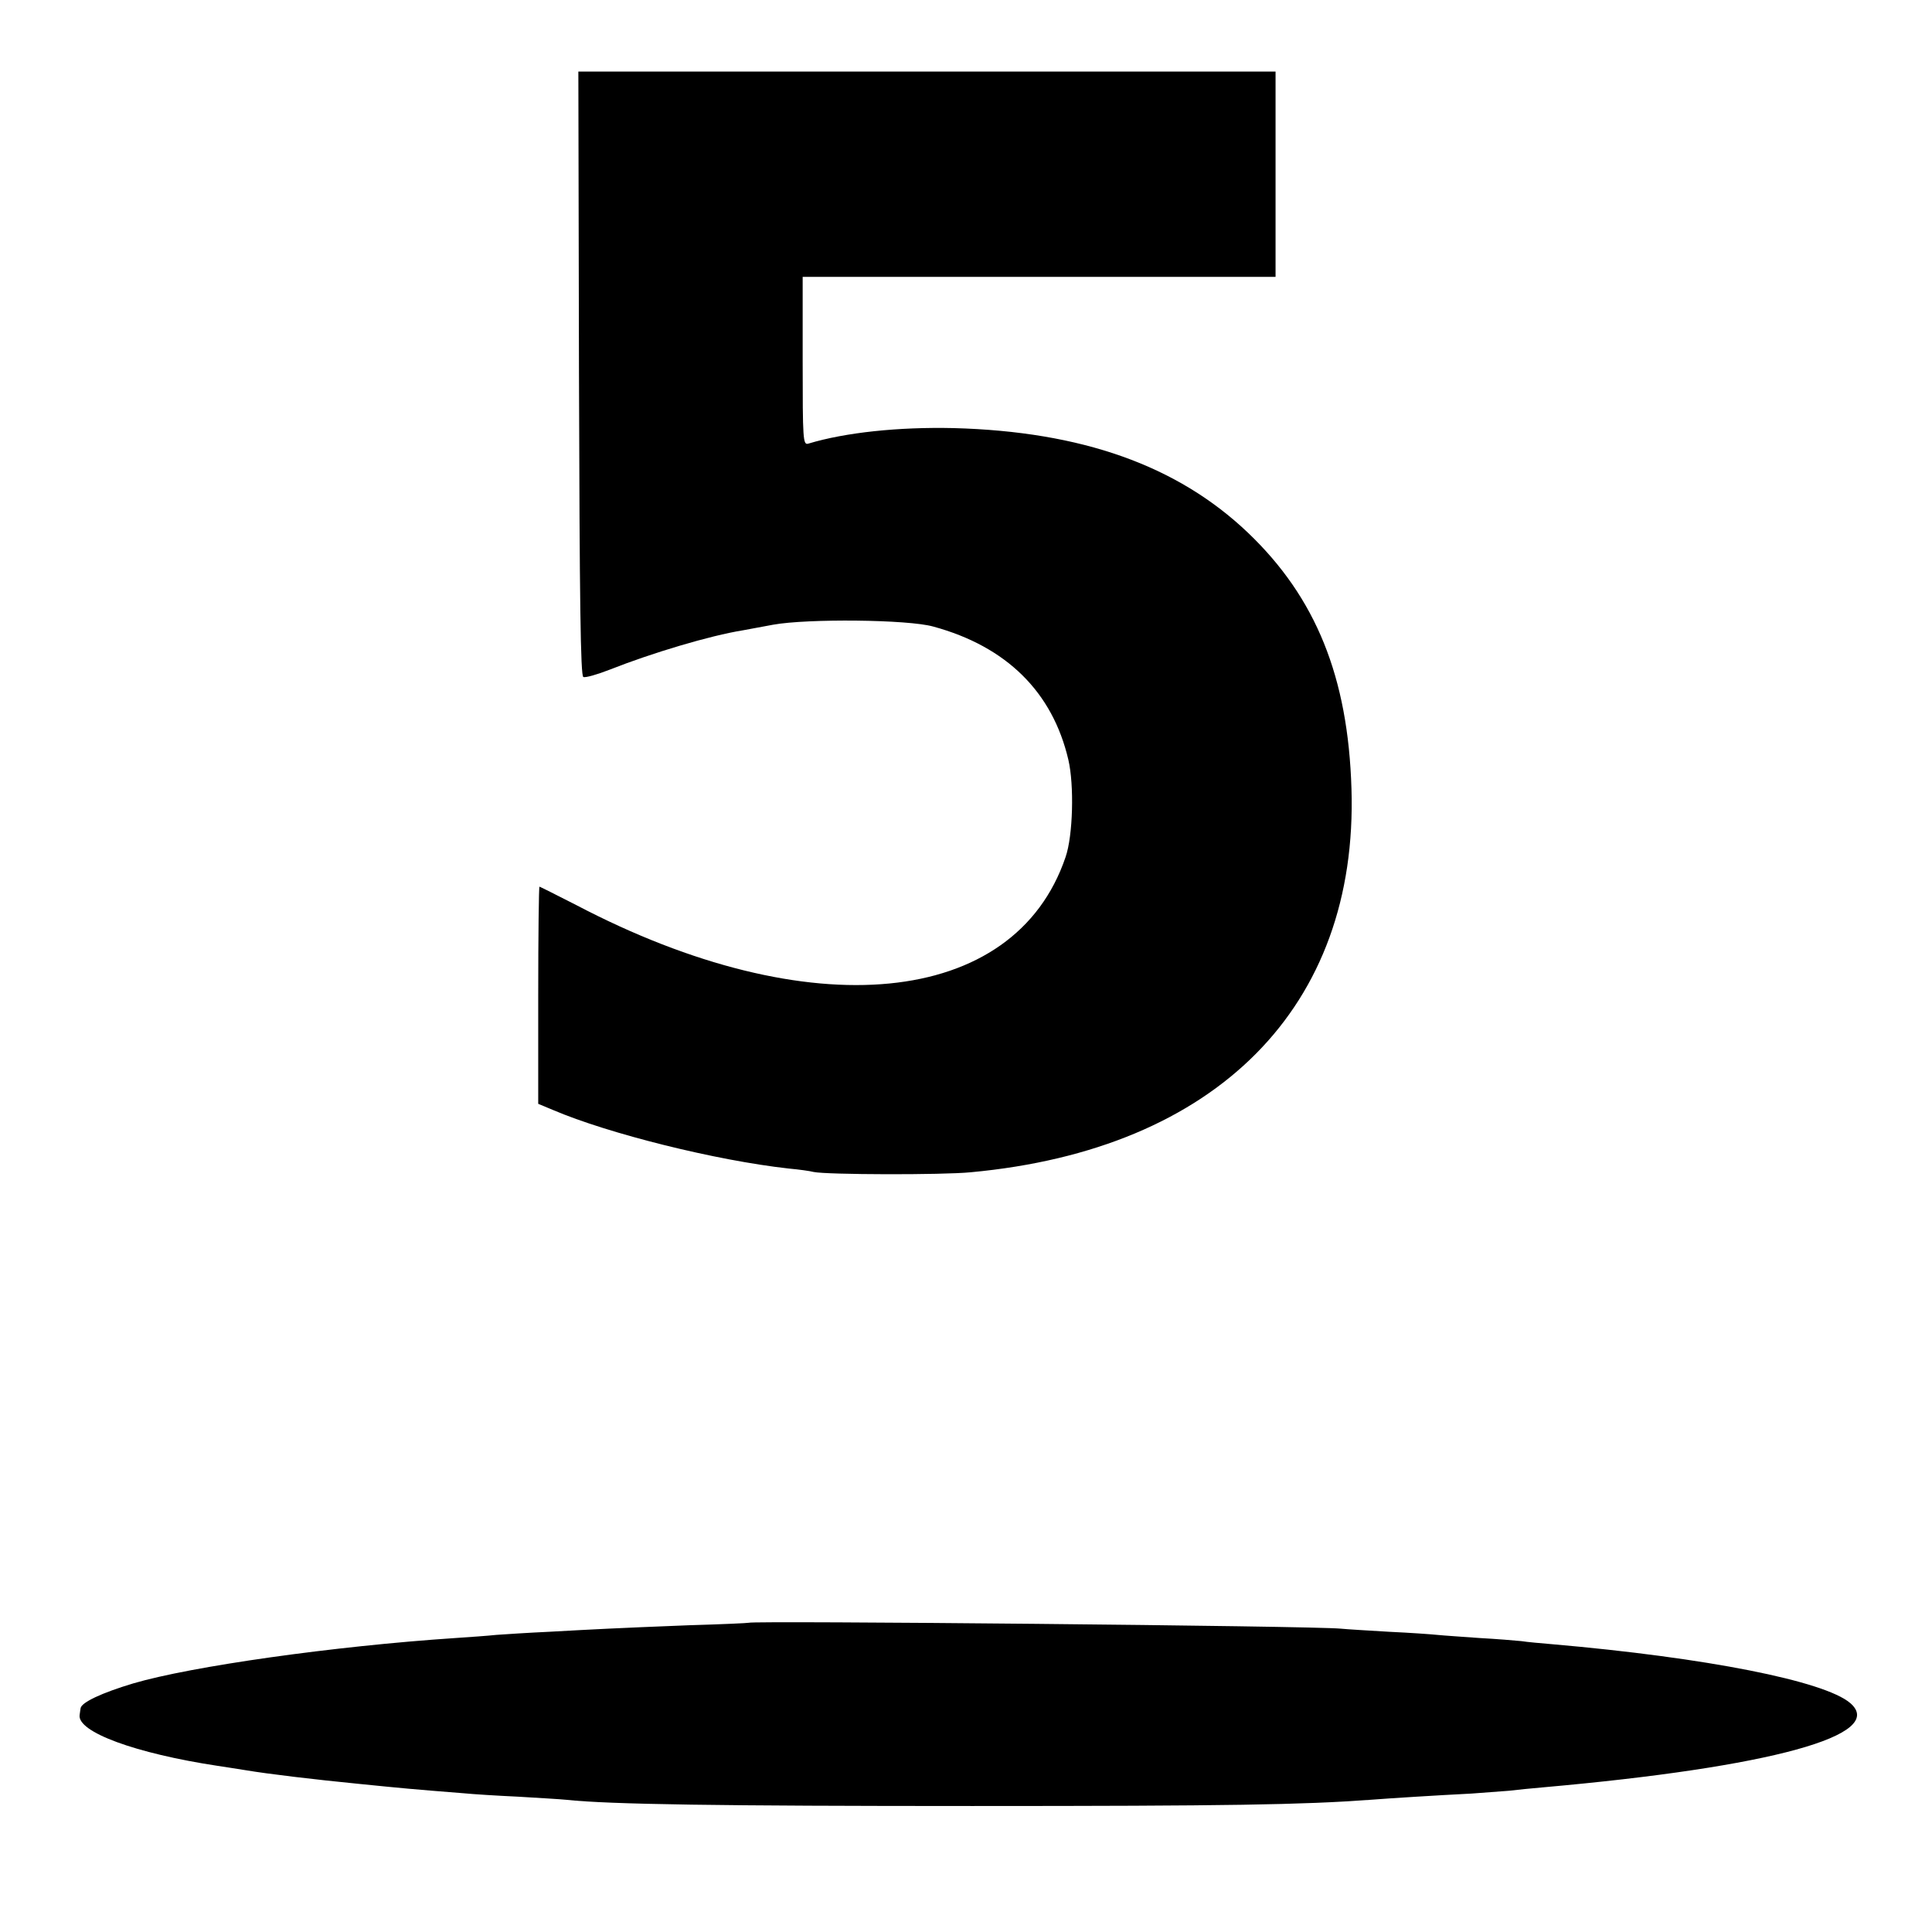
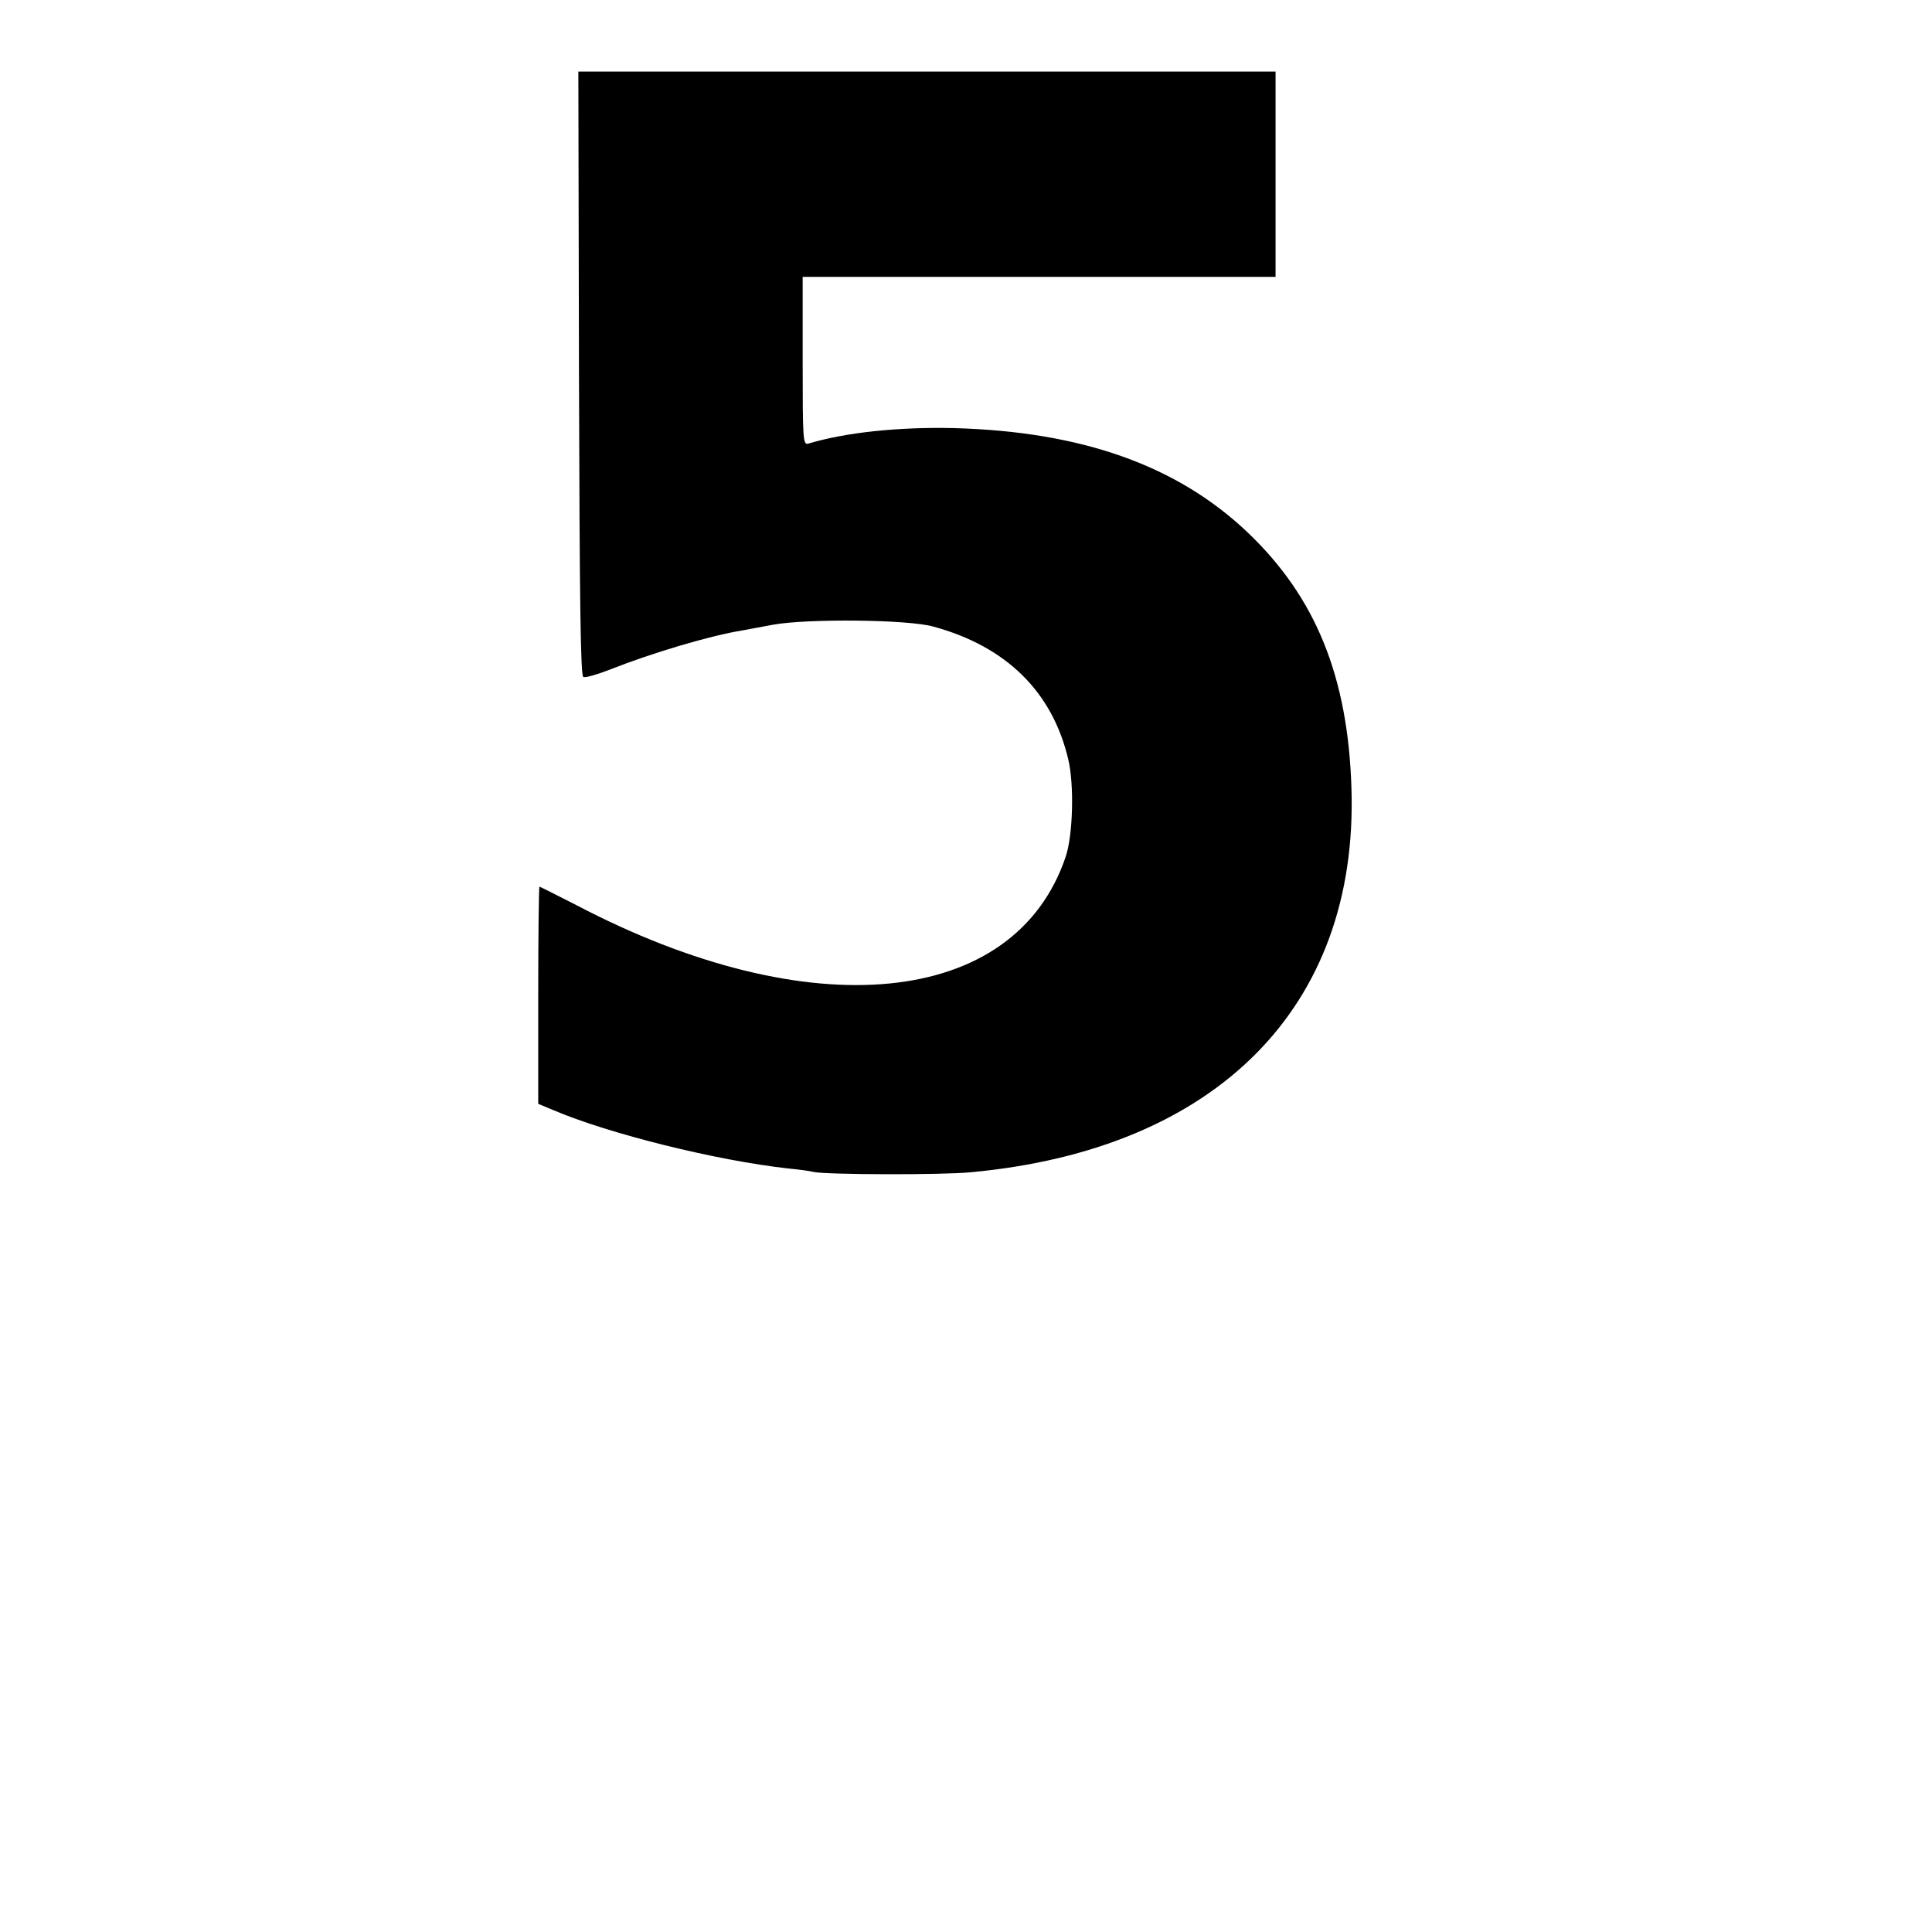
<svg xmlns="http://www.w3.org/2000/svg" version="1.0" width="621pt" height="621pt" viewBox="0 0 621 621" preserveAspectRatio="xMidYMid meet">
  <g transform="translate(0,621) scale(0.1,-0.1)" fill="#000000" stroke="none">
    <path d="M1861 5009 c2 -734 5 -972 14 -975 7 -3 45 8 86 24 134 53 321 109 427 126 15 3 59 11 97 18 110 20 434 17 515 -6 235 -64 383 -210 434 -428 19 -81 15 -244 -9 -313 -164 -484 -822 -548 -1573 -154 -63 32 -116 59 -118 59 -2 0 -4 -157 -4 -349 l0 -349 48 -20 c178 -76 523 -162 757 -188 33 -3 69 -8 80 -11 42 -9 414 -10 505 -1 791 73 1246 532 1224 1233 -11 359 -114 614 -333 823 -227 216 -534 325 -946 336 -177 4 -348 -14 -467 -50 -17 -5 -18 12 -18 265 l0 271 760 0 760 0 0 330 0 330 -1121 0 -1120 0 2 -971z" />
-     <path d="M2407 994 c-1 -1 -87 -5 -192 -8 -104 -4 -221 -9 -260 -11 -38 -2 -124 -6 -190 -10 -66 -3 -142 -8 -170 -10 -27 -3 -86 -7 -130 -10 -392 -26 -850 -91 -1037 -146 -100 -30 -167 -61 -169 -80 -1 -5 -2 -15 -3 -21 -9 -55 180 -124 444 -164 19 -3 60 -9 90 -14 71 -12 222 -30 365 -44 139 -14 170 -17 335 -30 30 -3 109 -8 175 -11 66 -4 136 -8 155 -10 139 -15 499 -20 1305 -20 826 0 1062 4 1280 20 65 5 207 14 325 20 41 3 95 7 120 9 25 3 74 8 110 11 733 65 1107 168 987 271 -83 71 -463 146 -957 189 -36 3 -81 7 -100 10 -19 2 -80 7 -135 10 -55 4 -116 8 -135 10 -19 2 -89 7 -155 10 -66 4 -136 8 -155 10 -86 9 -1894 26 -1903 19z" />
  </g>
</svg>